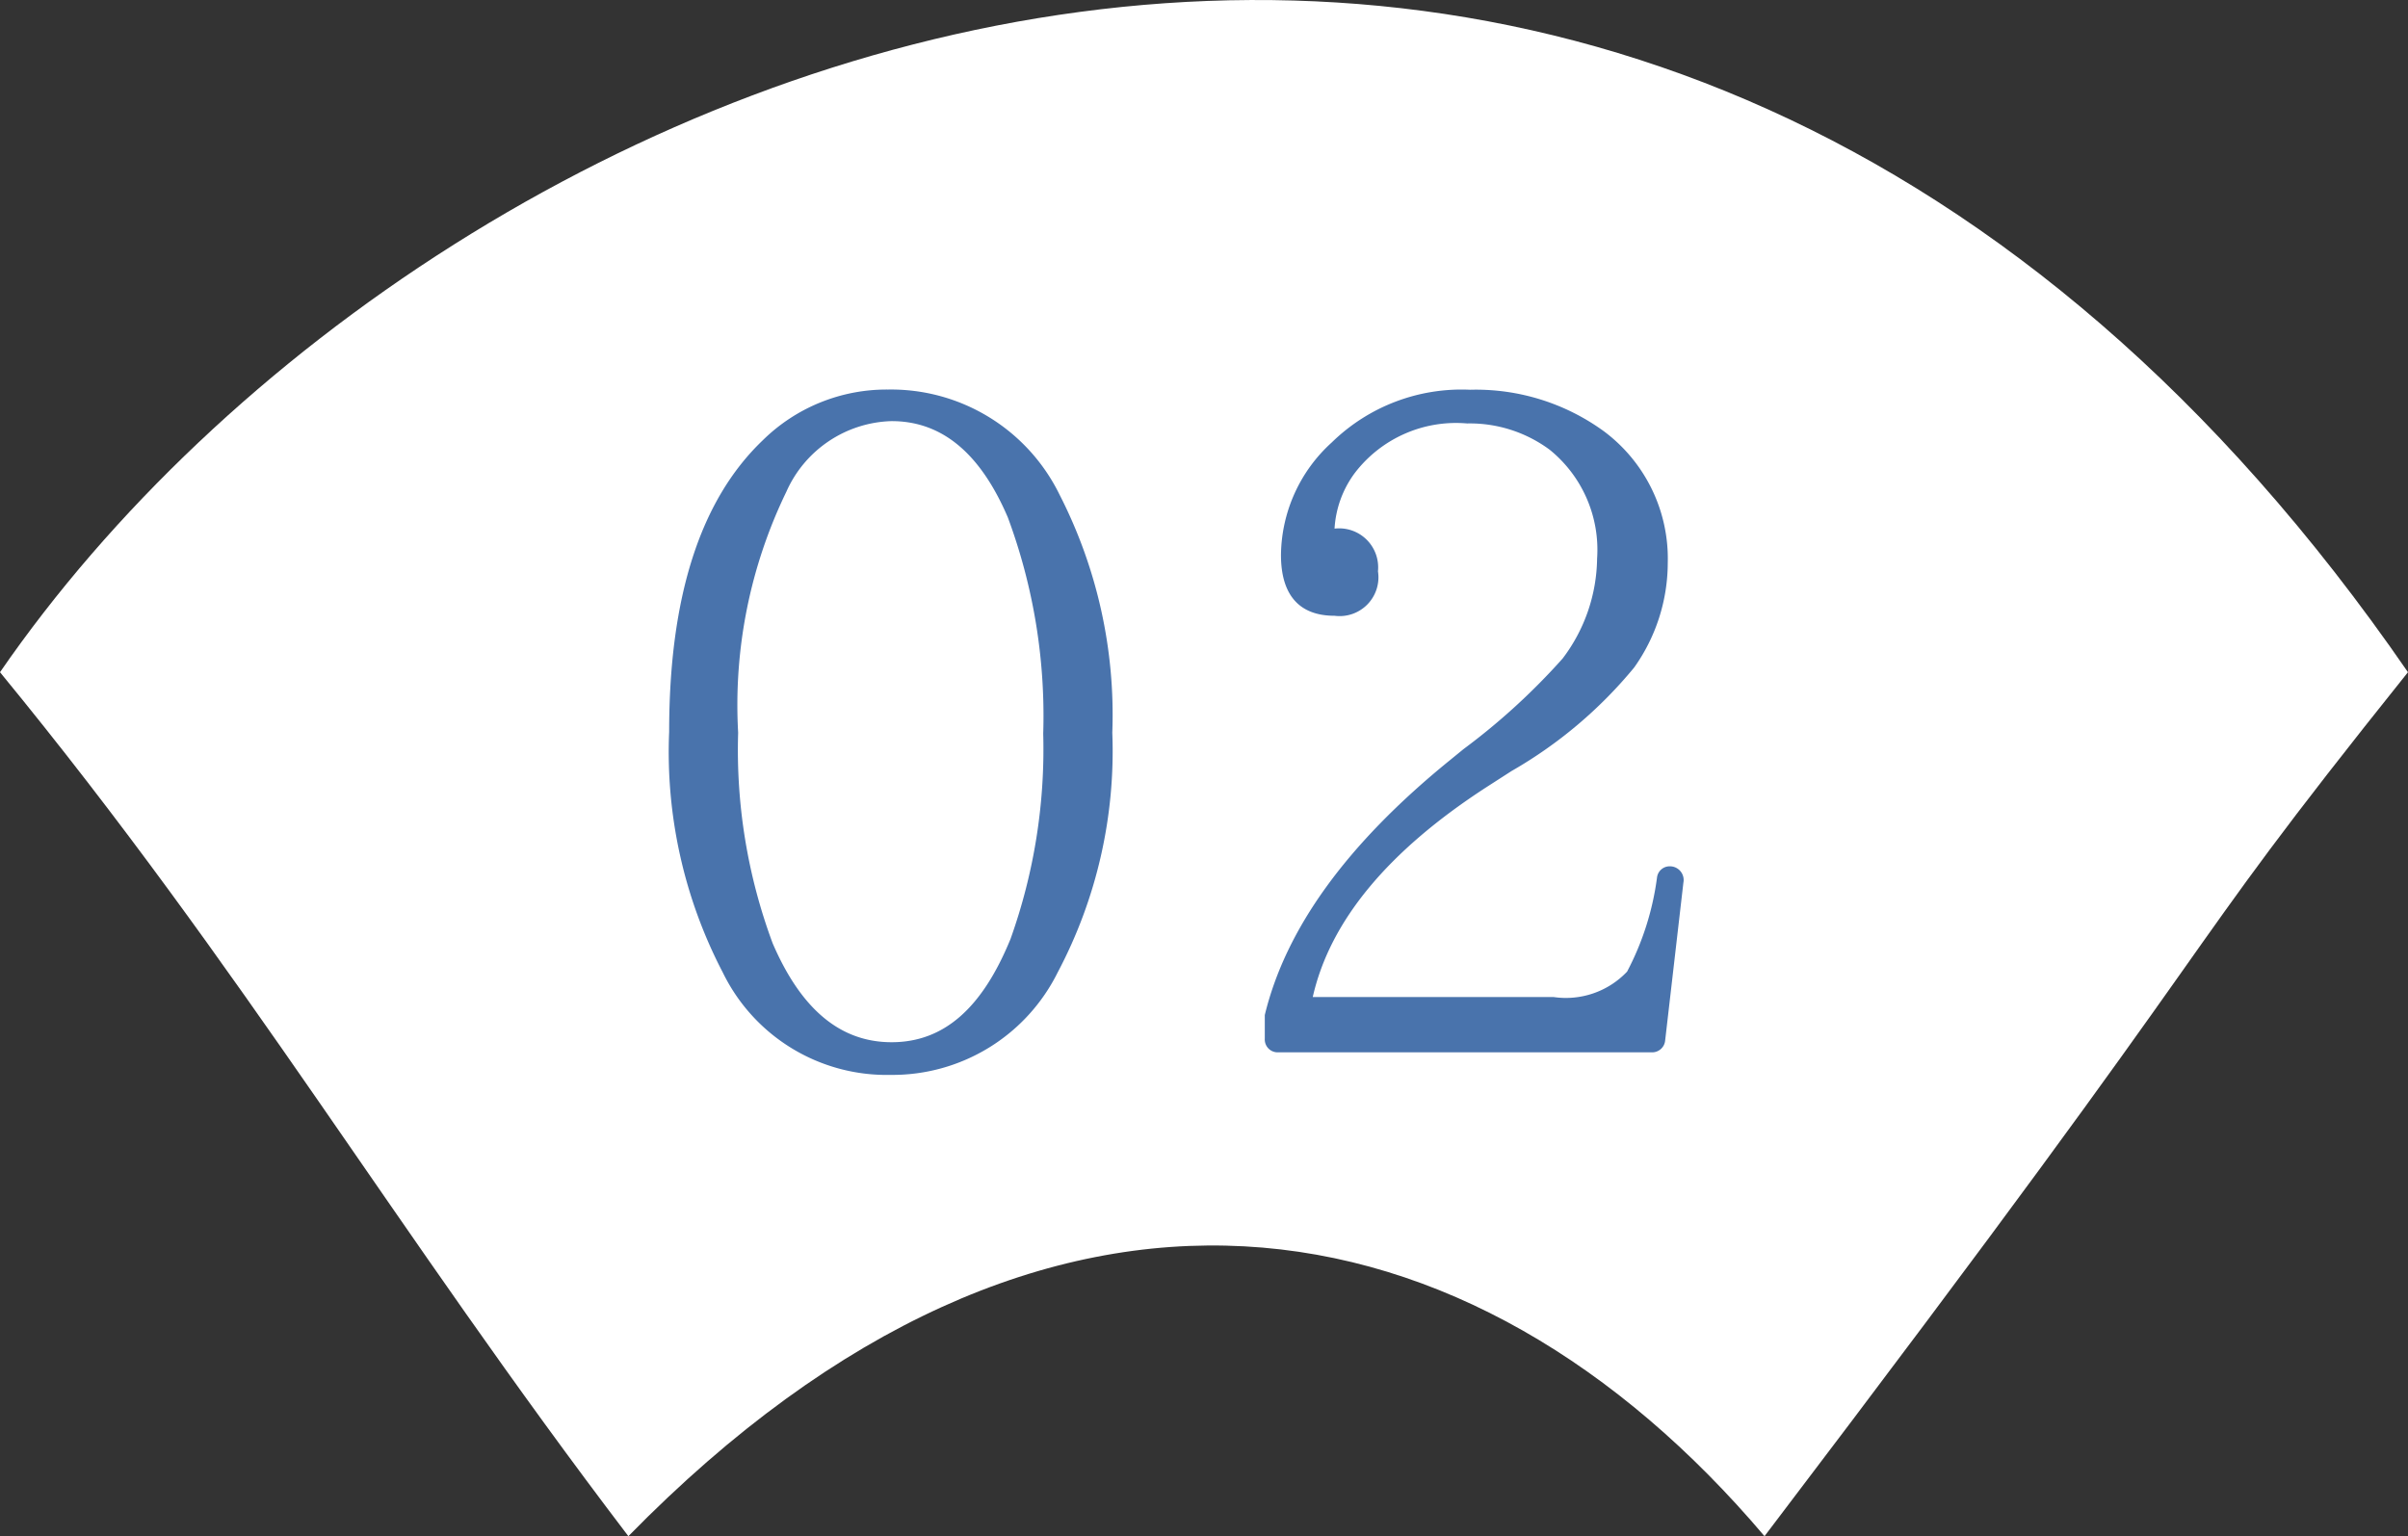
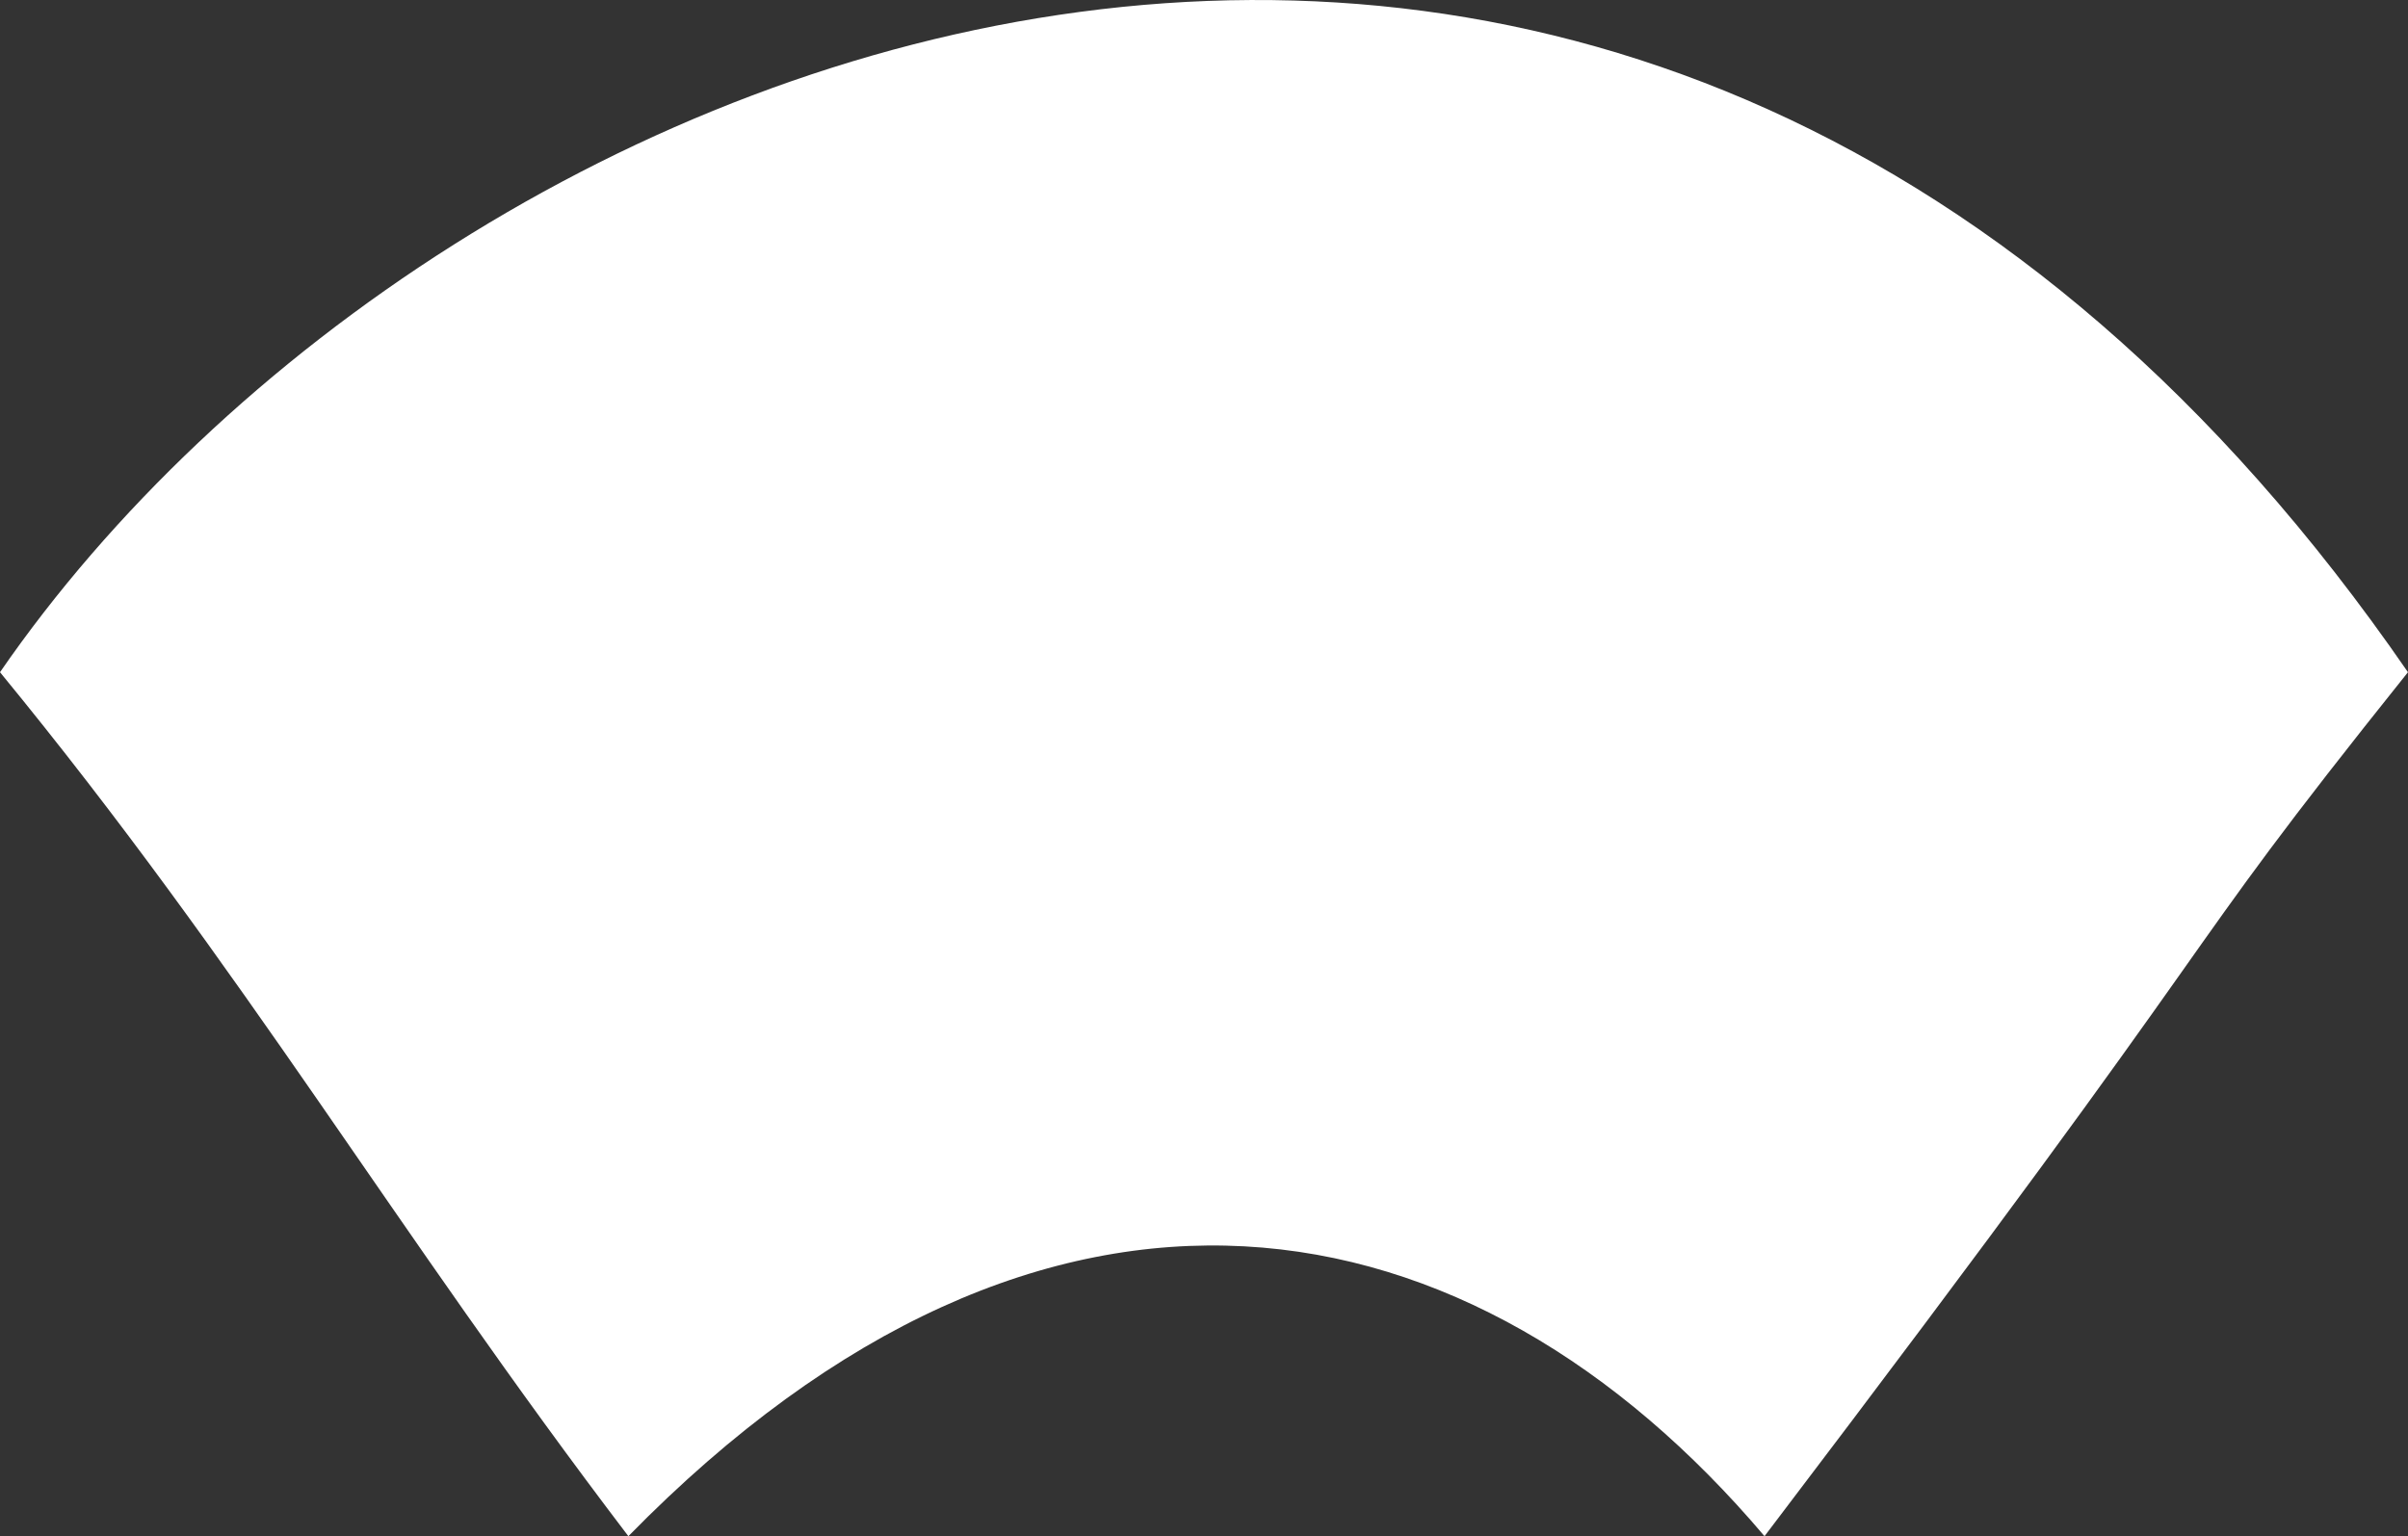
<svg xmlns="http://www.w3.org/2000/svg" id="icon_num_02" width="61" height="38.923" viewBox="0 0 61 38.923">
  <rect x="0" y="0" width="61" height="38.923" fill="#333333" stroke="none" />
  <path id="パス_35779" data-name="パス 35779" d="M1191.307,4180.007c6.19,7.54,10,14.121,15.918,21.891,10.627-10.854,21.386-8.731,28.781,0,12.728-16.75,9.8-13.767,16.3-21.891C1232.749,4151.612,1202.49,4163.786,1191.307,4180.007Z" transform="translate(-1191.307 -4162.975)" fill="#fff" />
-   <path id="パス_61092" data-name="パス 61092" d="M-3.45-8.3a14.294,14.294,0,0,1-.828,5.2C-4.991-1.357-5.957-.483-7.291-.483c-1.311,0-2.3-.851-3.013-2.507a14.054,14.054,0,0,1-.874-5.336,12.385,12.385,0,0,1,1.219-6.1,3.007,3.007,0,0,1,2.668-1.794c1.288,0,2.254.828,2.944,2.438A14.45,14.45,0,0,1-3.45-8.3ZM-1.7-8.326a12.239,12.239,0,0,0-1.334-6.026A4.752,4.752,0,0,0-7.383-17.02a4.47,4.47,0,0,0-3.174,1.288c-1.587,1.518-2.369,3.979-2.369,7.383a12.079,12.079,0,0,0,1.357,6.095A4.618,4.618,0,0,0-7.314.345a4.673,4.673,0,0,0,4.232-2.6A11.983,11.983,0,0,0-1.7-8.326Zm14.467,3.8a.347.347,0,0,0-.345-.414.322.322,0,0,0-.322.276,7.086,7.086,0,0,1-.759,2.392,2.136,2.136,0,0,1-1.863.644h-6.1c.437-1.932,1.909-3.7,4.393-5.313l.644-.414a11.3,11.3,0,0,0,3.105-2.622,4.585,4.585,0,0,0,.851-2.645,4.026,4.026,0,0,0-1.61-3.335,5.509,5.509,0,0,0-3.4-1.058,4.7,4.7,0,0,0-3.5,1.334,3.9,3.9,0,0,0-1.288,2.852c0,1.012.46,1.541,1.357,1.541a.983.983,0,0,0,1.1-1.127.988.988,0,0,0-1.1-1.081,2.615,2.615,0,0,1,.506-1.4,3.227,3.227,0,0,1,2.852-1.265,3.4,3.4,0,0,1,2.093.667,3.263,3.263,0,0,1,1.2,2.76,4.269,4.269,0,0,1-.874,2.53A16.687,16.687,0,0,1,7.2-7.912l-.368.3c-2.6,2.116-4.14,4.255-4.669,6.44v.6a.326.326,0,0,0,.345.345H11.96a.33.33,0,0,0,.345-.3Z" transform="translate(29.877 26.89)" fill="#4973ac" />
</svg>